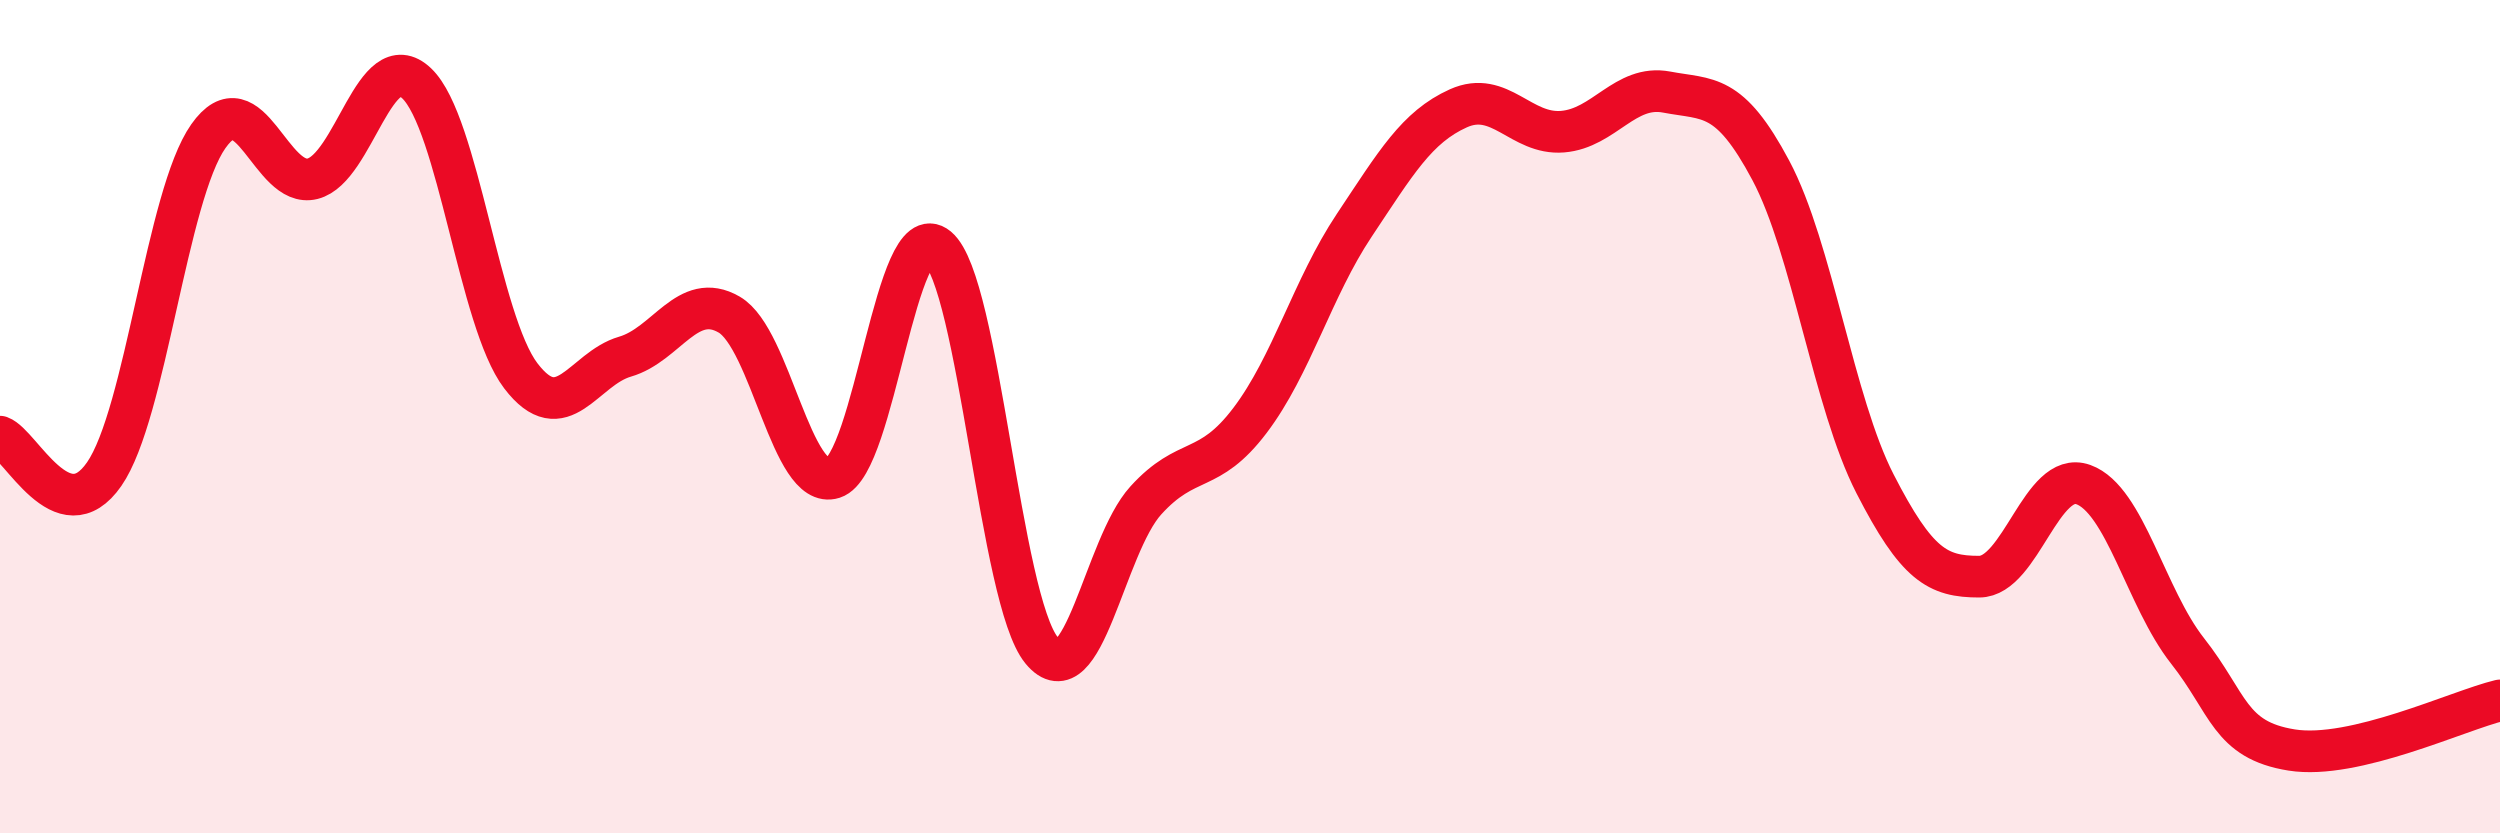
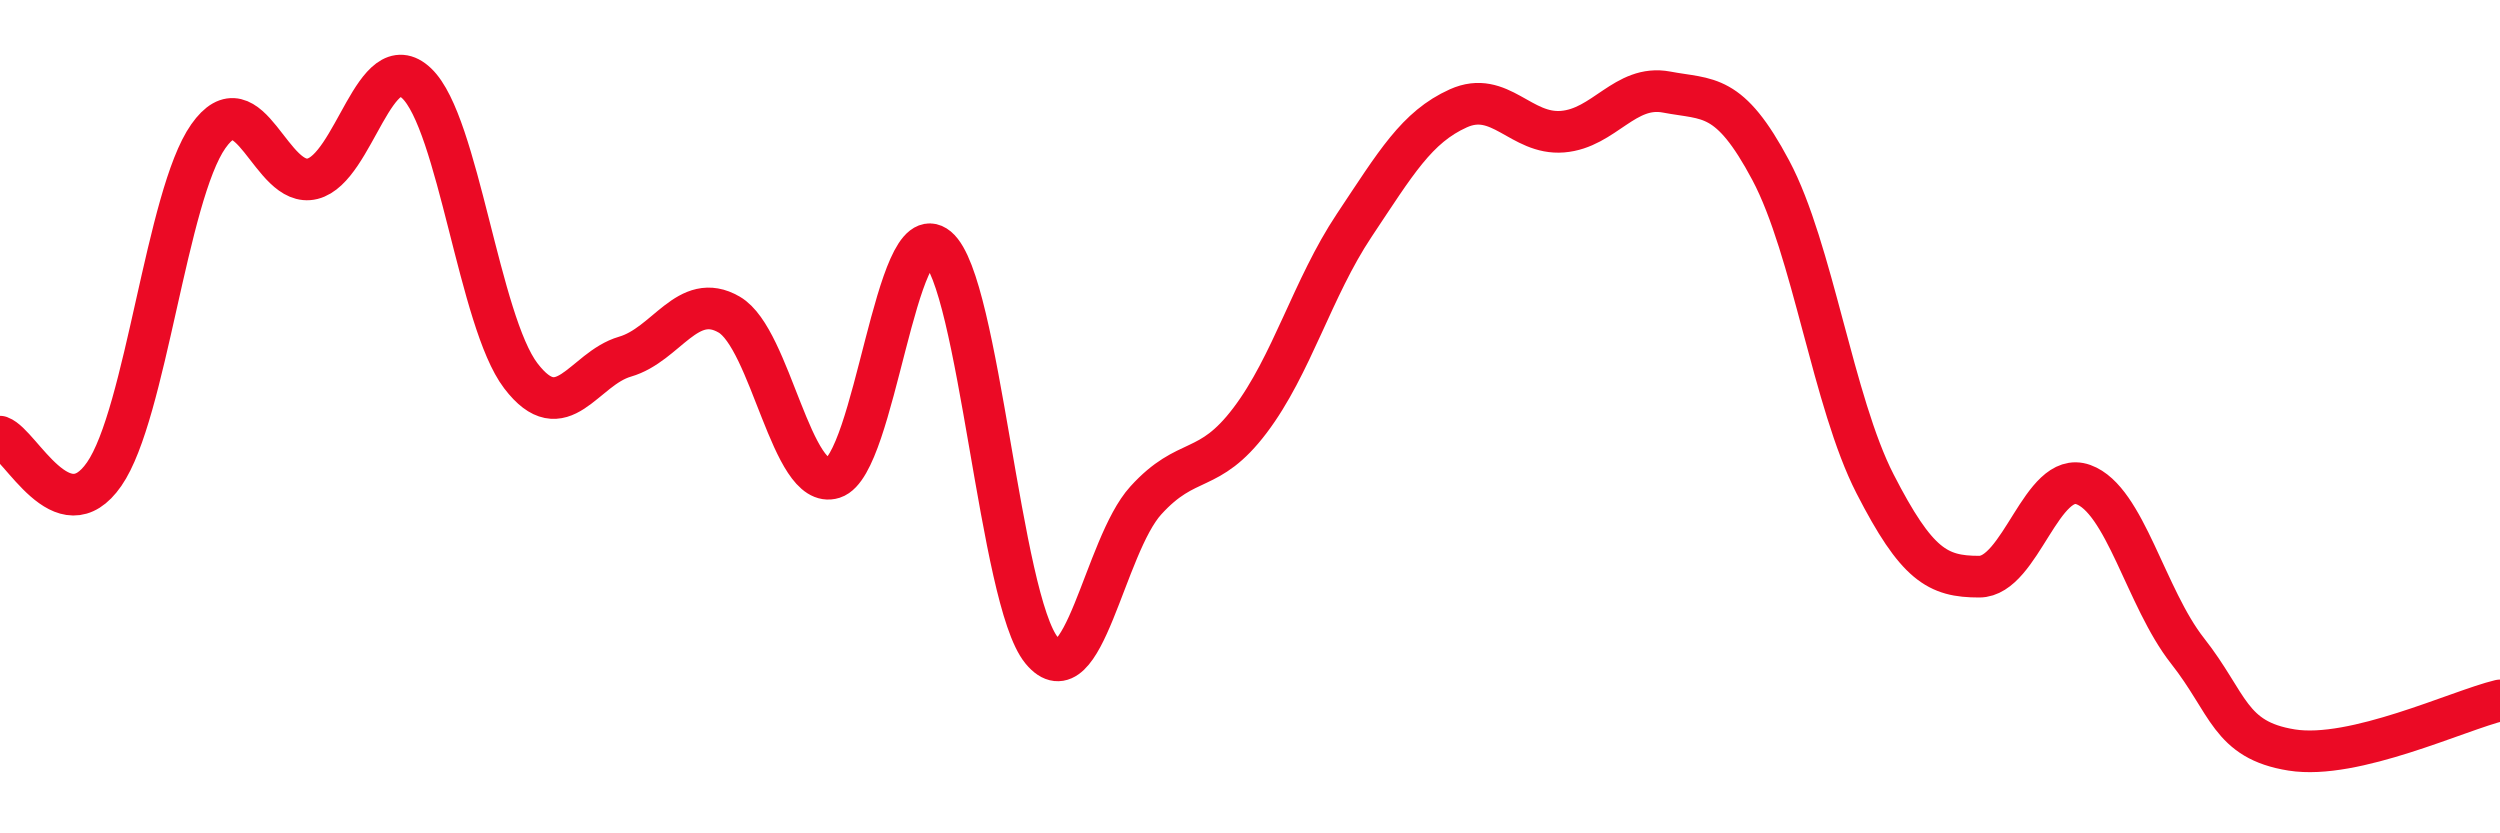
<svg xmlns="http://www.w3.org/2000/svg" width="60" height="20" viewBox="0 0 60 20">
-   <path d="M 0,10.48 C 0.5,10.66 1.5,12.82 2.5,11.38 C 3.5,9.94 4,4.69 5,3.27 C 6,1.85 6.5,4.54 7.5,4.29 C 8.5,4.04 9,1.05 10,2 C 11,2.95 11.5,7.71 12.5,9.02 C 13.5,10.33 14,8.85 15,8.56 C 16,8.27 16.5,6.97 17.5,7.55 C 18.5,8.13 19,11.79 20,11.47 C 21,11.15 21.5,5.11 22.5,5.94 C 23.5,6.77 24,14.4 25,15.61 C 26,16.82 26.5,13.11 27.5,12.01 C 28.5,10.91 29,11.41 30,10.09 C 31,8.77 31.5,6.91 32.5,5.41 C 33.5,3.91 34,3.05 35,2.6 C 36,2.15 36.5,3.24 37.5,3.16 C 38.5,3.08 39,2.02 40,2.21 C 41,2.4 41.5,2.21 42.5,4.09 C 43.5,5.97 44,9.66 45,11.61 C 46,13.56 46.5,13.84 47.5,13.84 C 48.5,13.84 49,11.27 50,11.63 C 51,11.99 51.5,14.35 52.5,15.62 C 53.5,16.89 53.5,17.76 55,18 C 56.5,18.24 59,17.05 60,16.81L60 20L0 20Z" fill="#EB0A25" opacity="0.1" stroke-linecap="round" stroke-linejoin="round" />
  <path d="M 0,10.48 C 0.5,10.66 1.5,12.82 2.5,11.38 C 3.5,9.94 4,4.69 5,3.27 C 6,1.85 6.5,4.54 7.5,4.29 C 8.5,4.04 9,1.05 10,2 C 11,2.95 11.5,7.71 12.5,9.02 C 13.5,10.33 14,8.85 15,8.56 C 16,8.27 16.5,6.97 17.5,7.55 C 18.5,8.13 19,11.79 20,11.47 C 21,11.15 21.5,5.11 22.5,5.94 C 23.5,6.77 24,14.4 25,15.61 C 26,16.82 26.5,13.11 27.5,12.01 C 28.5,10.91 29,11.41 30,10.09 C 31,8.77 31.5,6.91 32.5,5.41 C 33.5,3.91 34,3.05 35,2.6 C 36,2.15 36.5,3.24 37.5,3.16 C 38.5,3.08 39,2.02 40,2.21 C 41,2.4 41.5,2.21 42.5,4.09 C 43.5,5.97 44,9.66 45,11.61 C 46,13.56 46.5,13.84 47.5,13.84 C 48.5,13.84 49,11.27 50,11.63 C 51,11.99 51.5,14.35 52.5,15.62 C 53.5,16.89 53.5,17.76 55,18 C 56.5,18.24 59,17.05 60,16.81" stroke="#EB0A25" stroke-width="1" fill="none" stroke-linecap="round" stroke-linejoin="round" />
</svg>